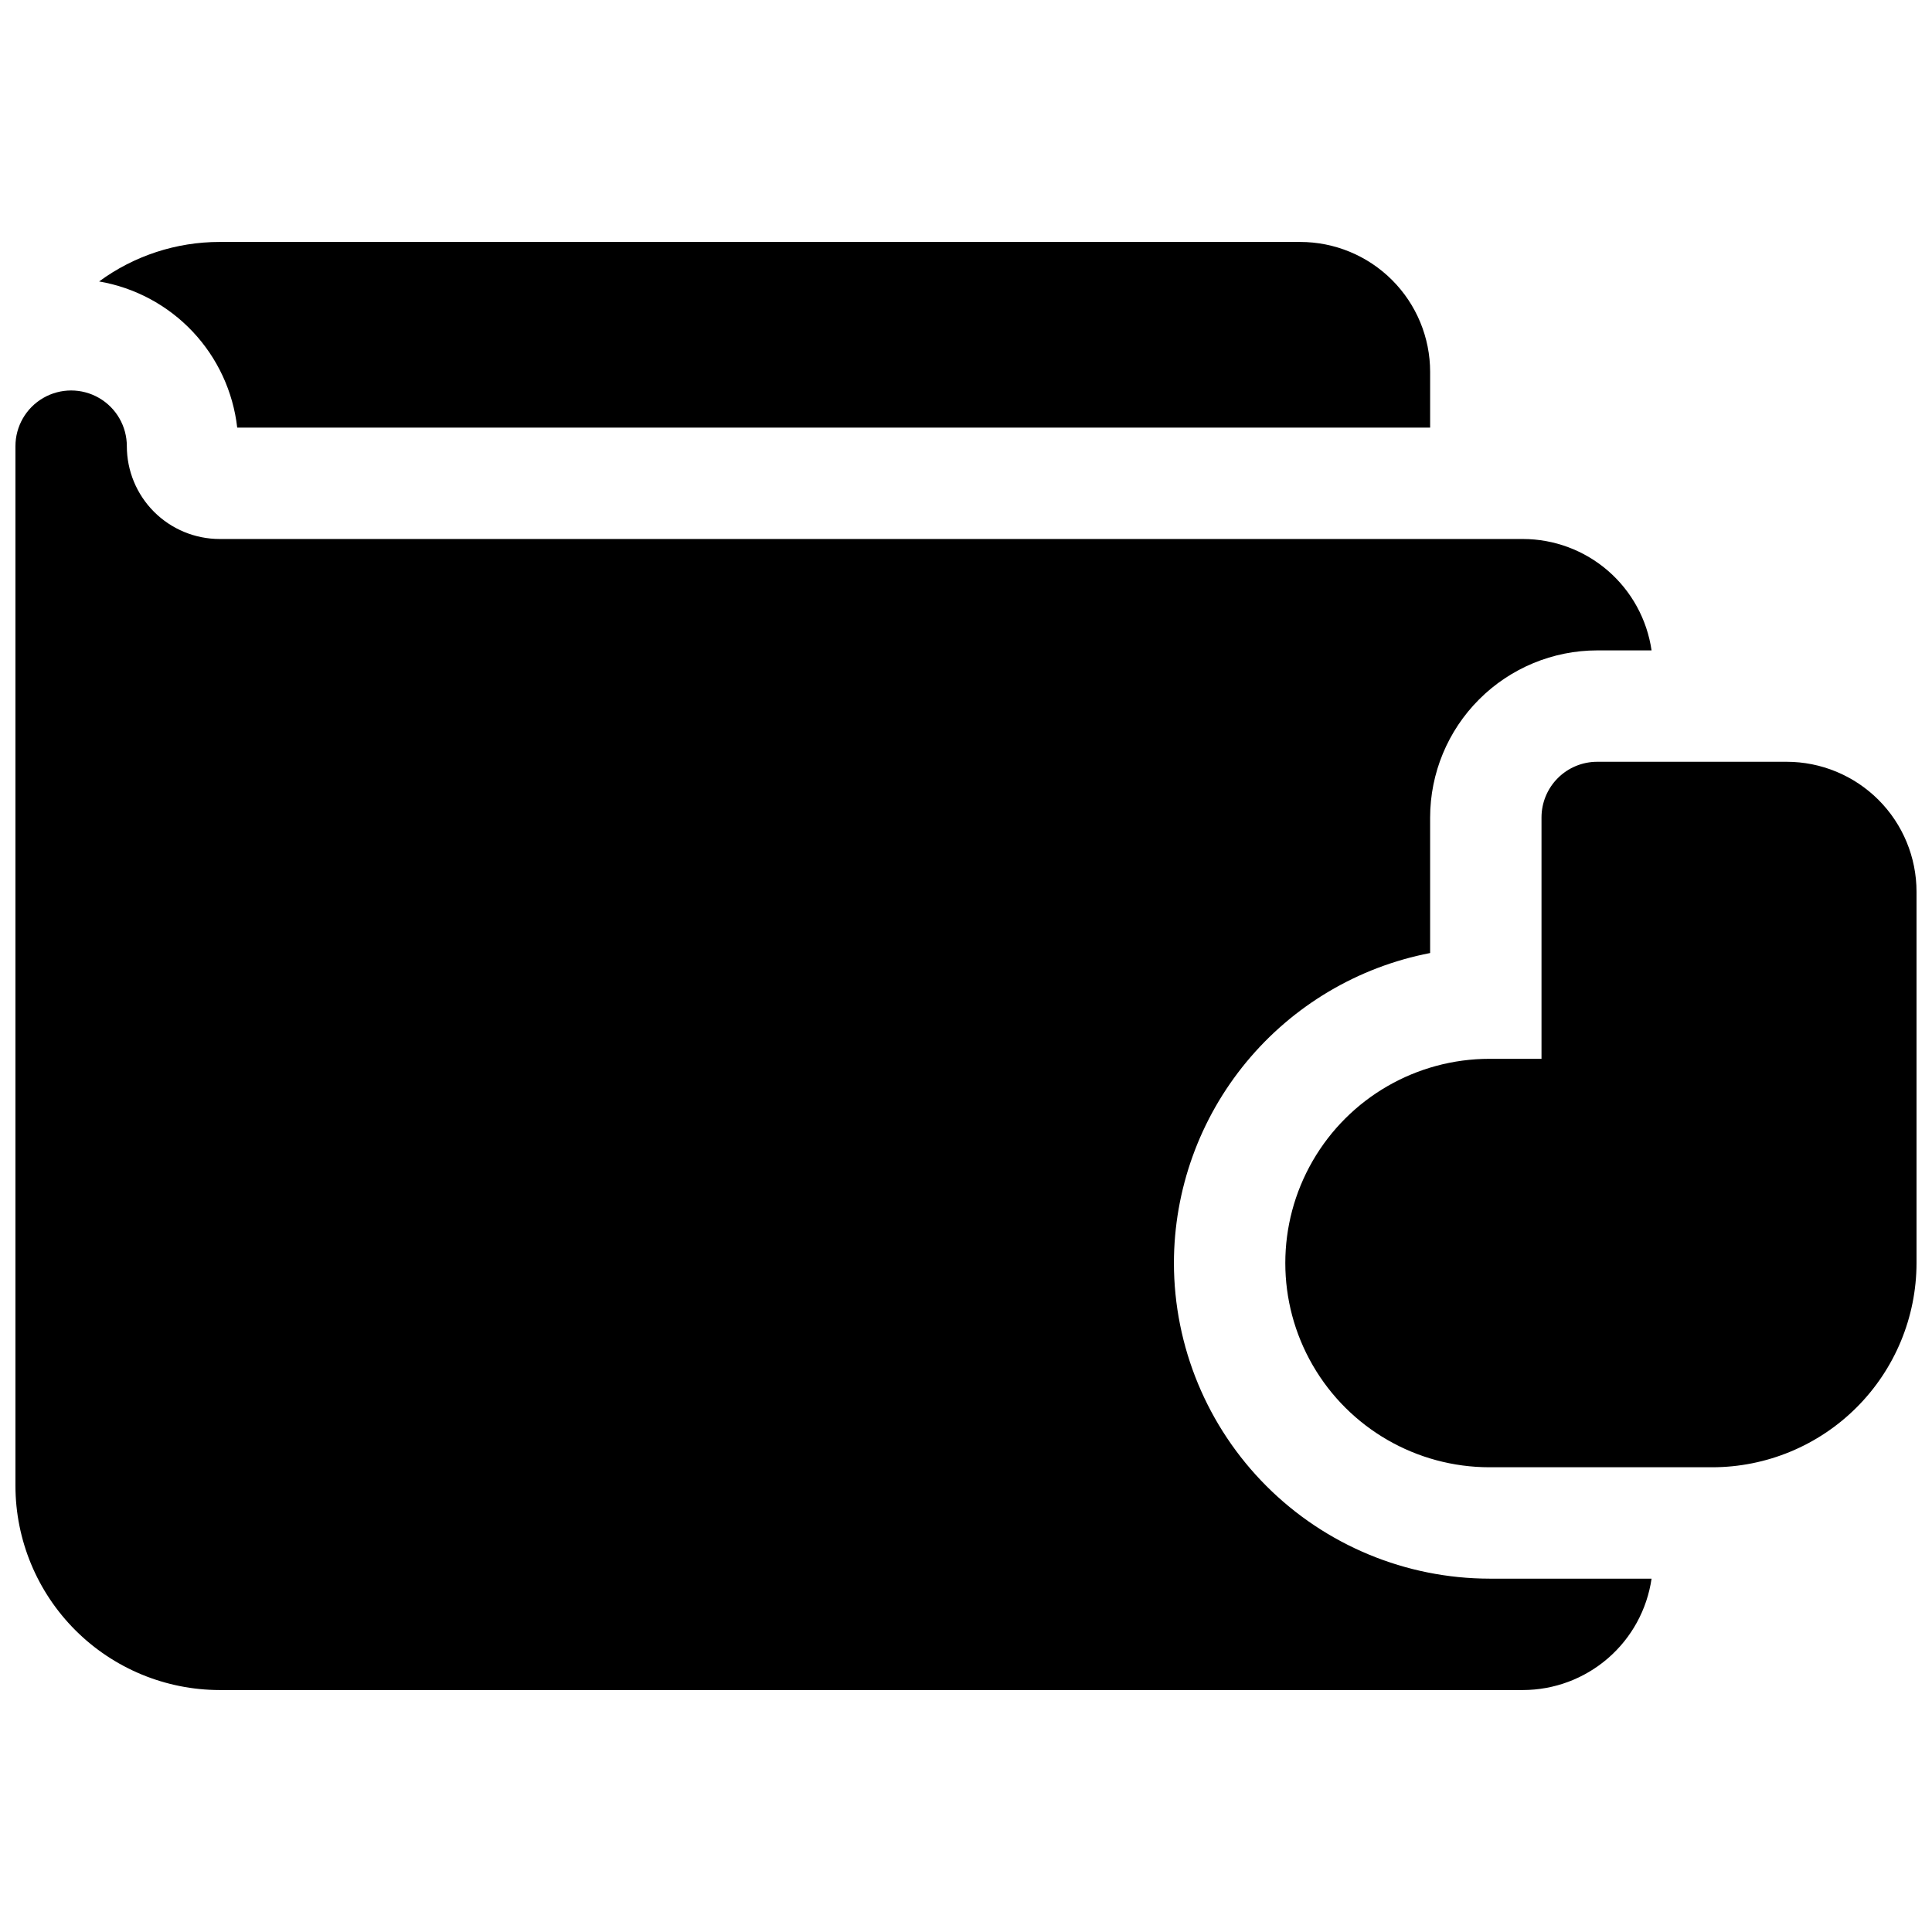
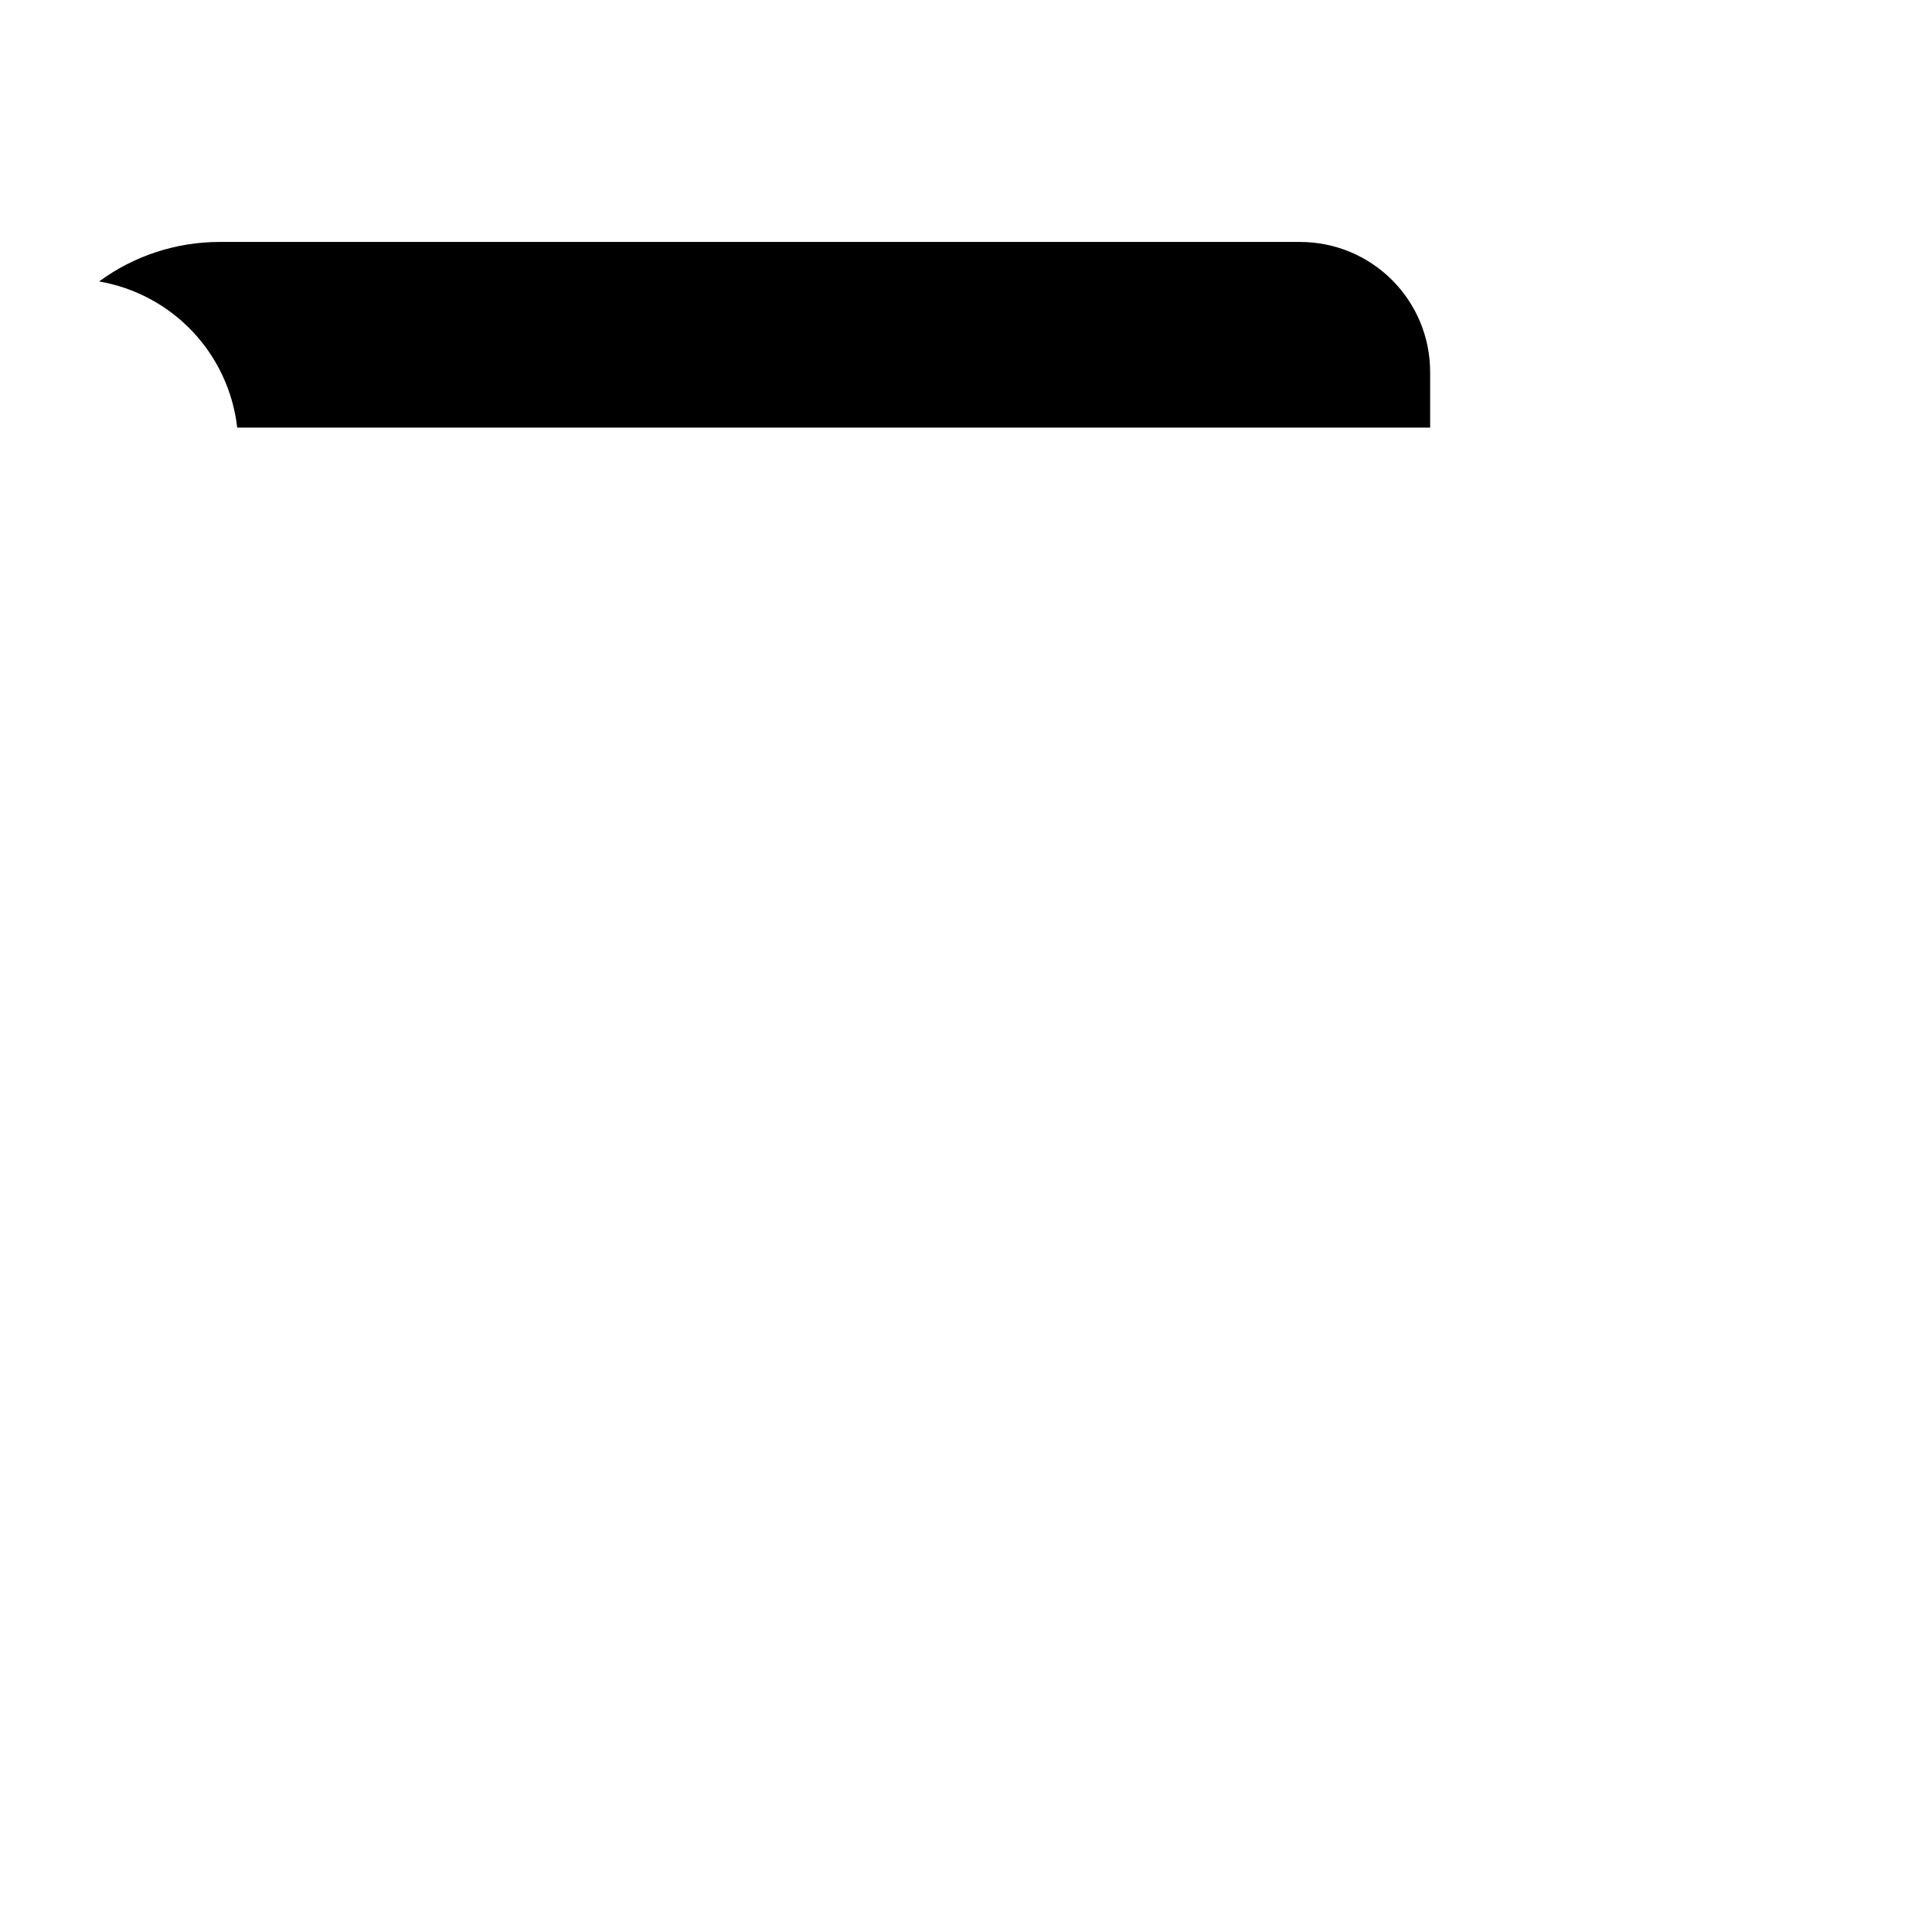
<svg xmlns="http://www.w3.org/2000/svg" width="800px" height="800px" version="1.1" viewBox="144 144 512 512">
  <defs>
    <clipPath id="b">
      <path d="m148.09 247h433.91v345h-433.91z" />
    </clipPath>
    <clipPath id="a">
-       <path d="m484 345h167.9v188h-167.9z" />
-     </clipPath>
+       </clipPath>
  </defs>
  <path d="m206.86 257.32h316.14v-14.758c0-9.133-3.629-17.895-10.09-24.352-6.457-6.461-15.219-10.09-24.352-10.09h-286.34c-11.496-0.008-22.691 3.66-31.953 10.469 9.473 1.625 18.16 6.277 24.762 13.262 6.598 6.984 10.75 15.922 11.836 25.469z" />
  <g clip-path="url(#b)">
-     <path d="m455.1 478.72c0.023-19.445 6.812-38.277 19.199-53.266 12.391-14.988 29.605-25.203 48.699-28.891v-35.926c0.012-11.738 4.68-22.992 12.984-31.293 8.301-8.305 19.555-12.973 31.293-12.984h14.406c-1.195-8.191-5.293-15.68-11.551-21.102-6.258-5.418-14.254-8.406-22.535-8.418h-345.38c-6.523 0-12.781-2.594-17.395-7.207-4.613-4.613-7.207-10.871-7.207-17.395 0-5.273-2.812-10.145-7.379-12.781s-10.195-2.637-14.762 0-7.379 7.508-7.379 12.781v275.52c0.016 14.352 5.723 28.105 15.867 38.254 10.148 10.145 23.902 15.852 38.254 15.867h345.38c8.281-0.012 16.277-3 22.535-8.422 6.258-5.418 10.355-12.906 11.551-21.098h-42.941c-22.176-0.027-43.434-8.848-59.113-24.527-15.68-15.68-24.5-36.938-24.527-59.113z" />
-   </g>
+     </g>
  <g clip-path="url(#a)">
    <path d="m617.46 345.88h-50.188c-3.914 0-7.668 1.555-10.434 4.324-2.769 2.766-4.324 6.519-4.324 10.434v63.961h-13.777c-19.336 0-37.199 10.316-46.867 27.062-9.668 16.742-9.668 37.375 0 54.117 9.668 16.746 27.531 27.062 46.867 27.062h59.039c14.352-0.016 28.105-5.723 38.254-15.871 10.145-10.145 15.852-23.902 15.867-38.25v-98.398c0-9.137-3.629-17.895-10.086-24.355-6.461-6.457-15.219-10.086-24.352-10.086z" />
  </g>
</svg>